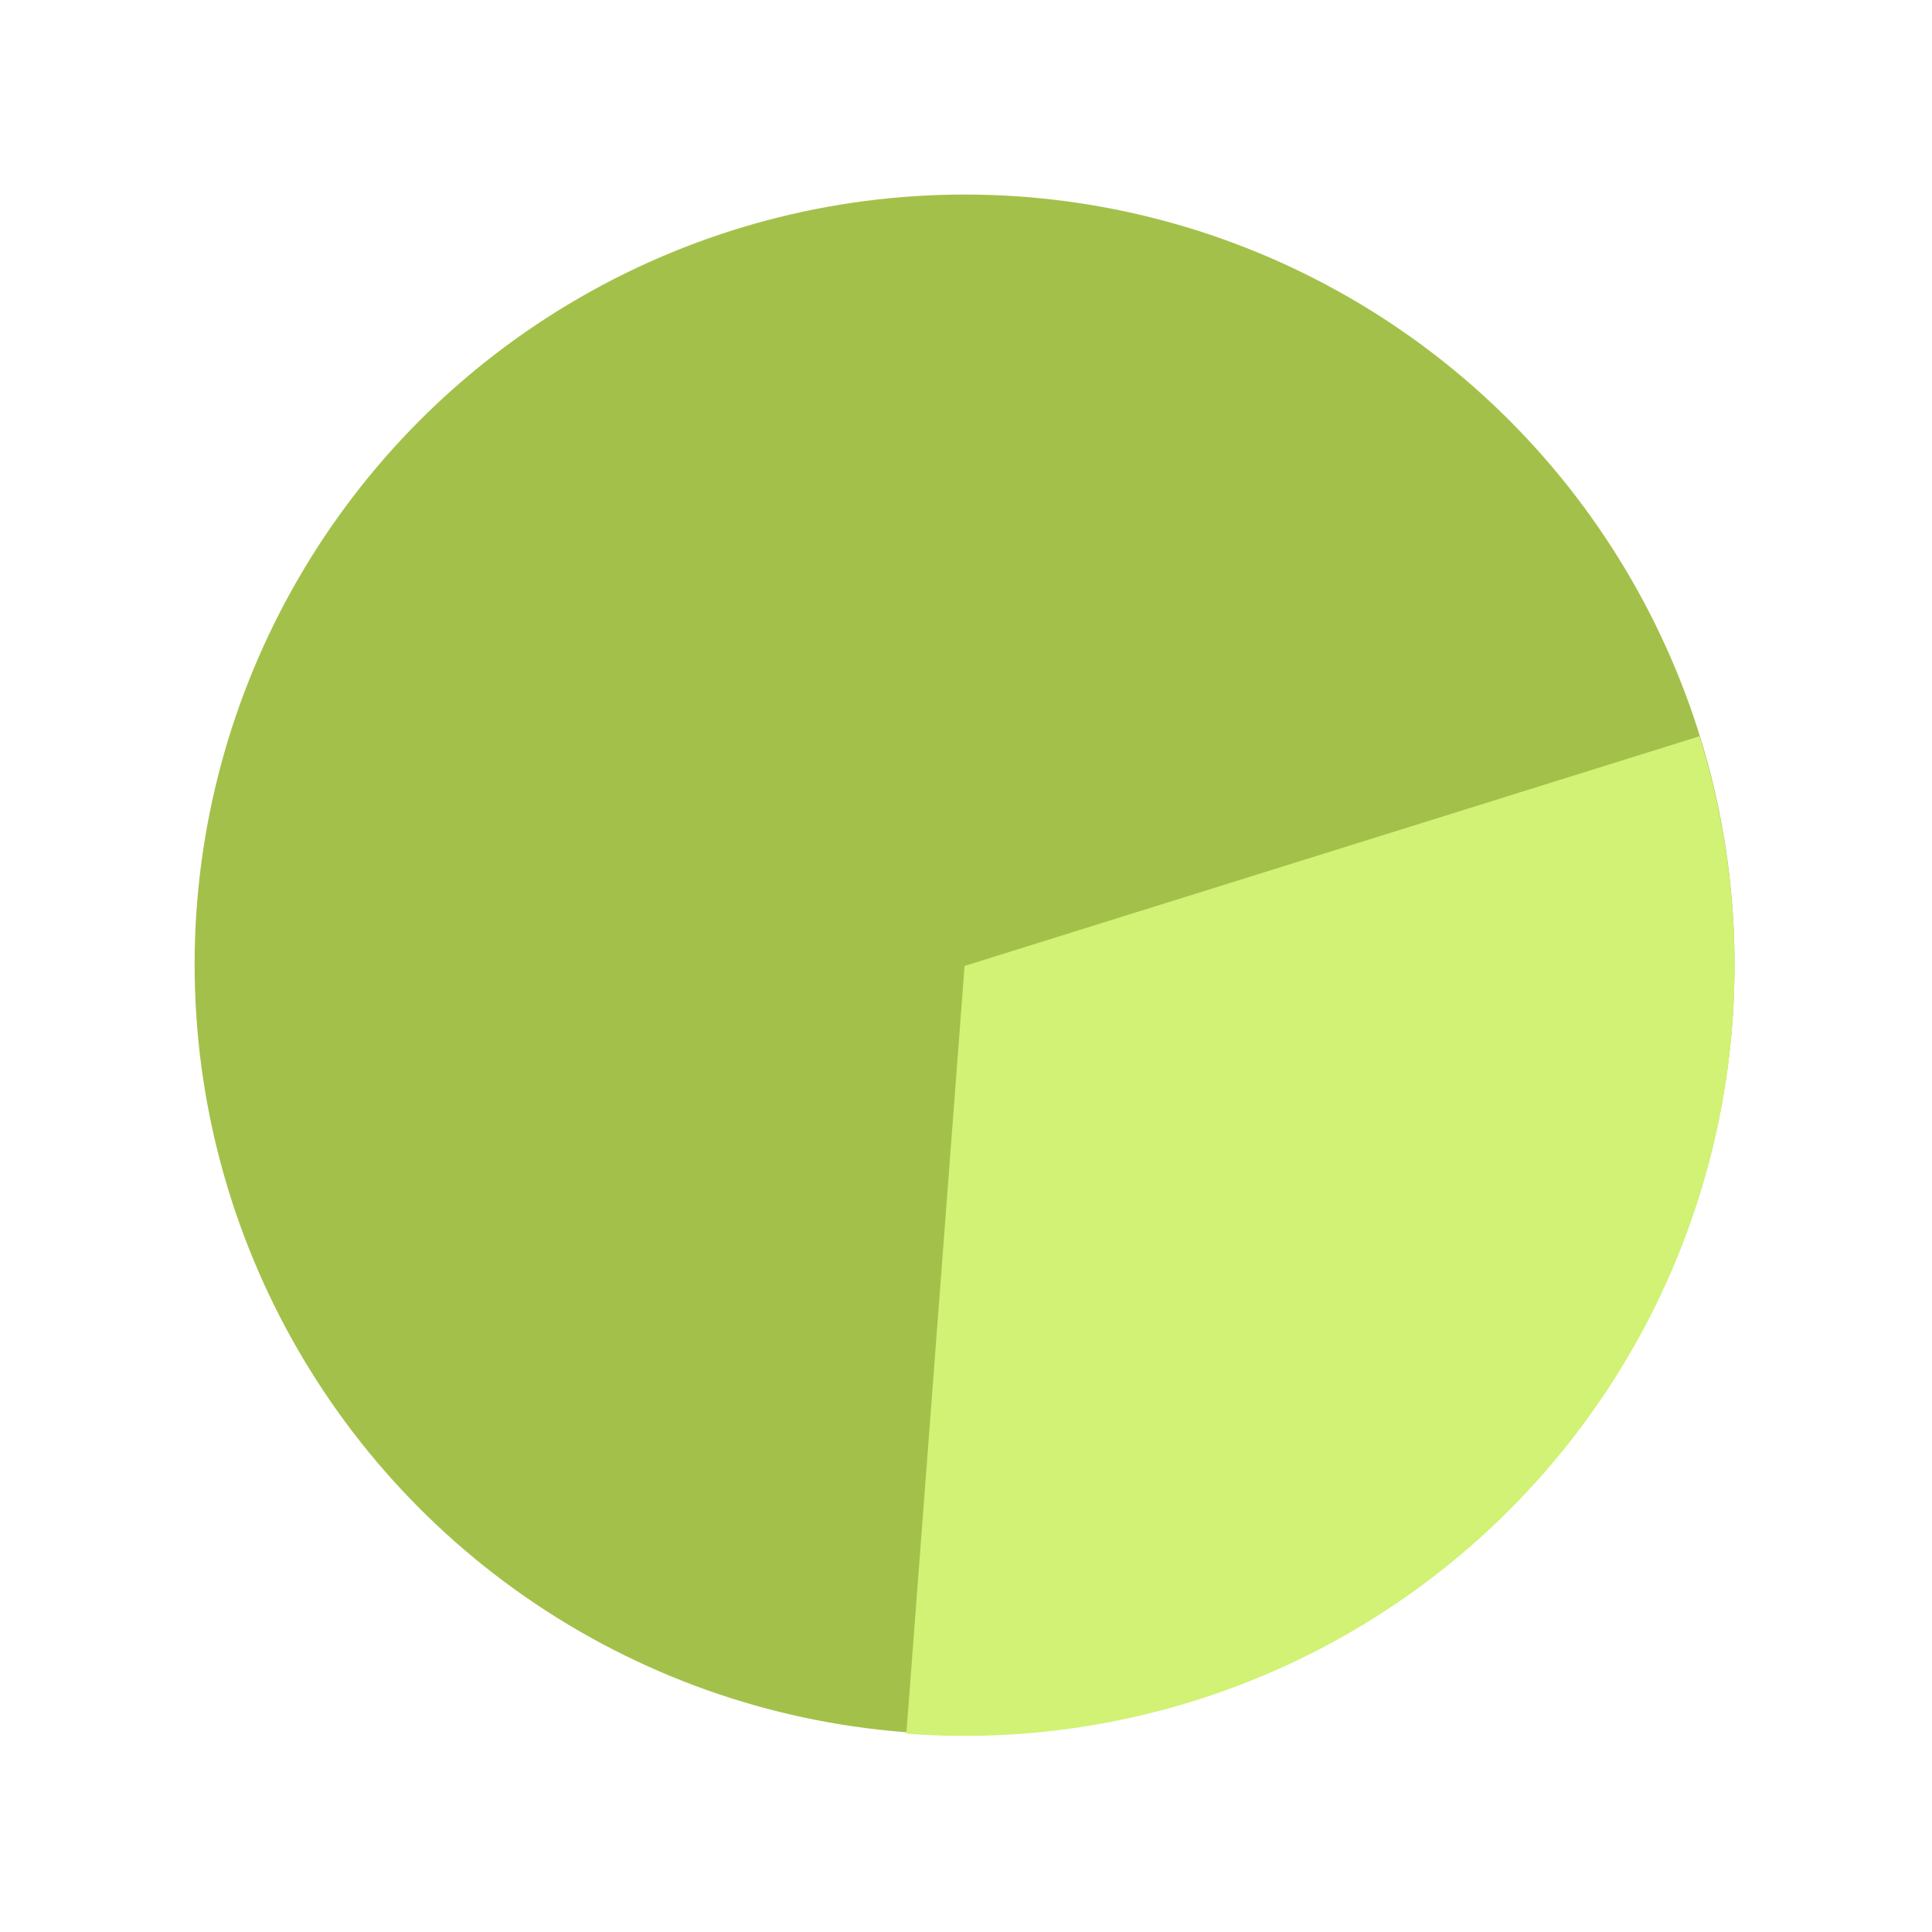
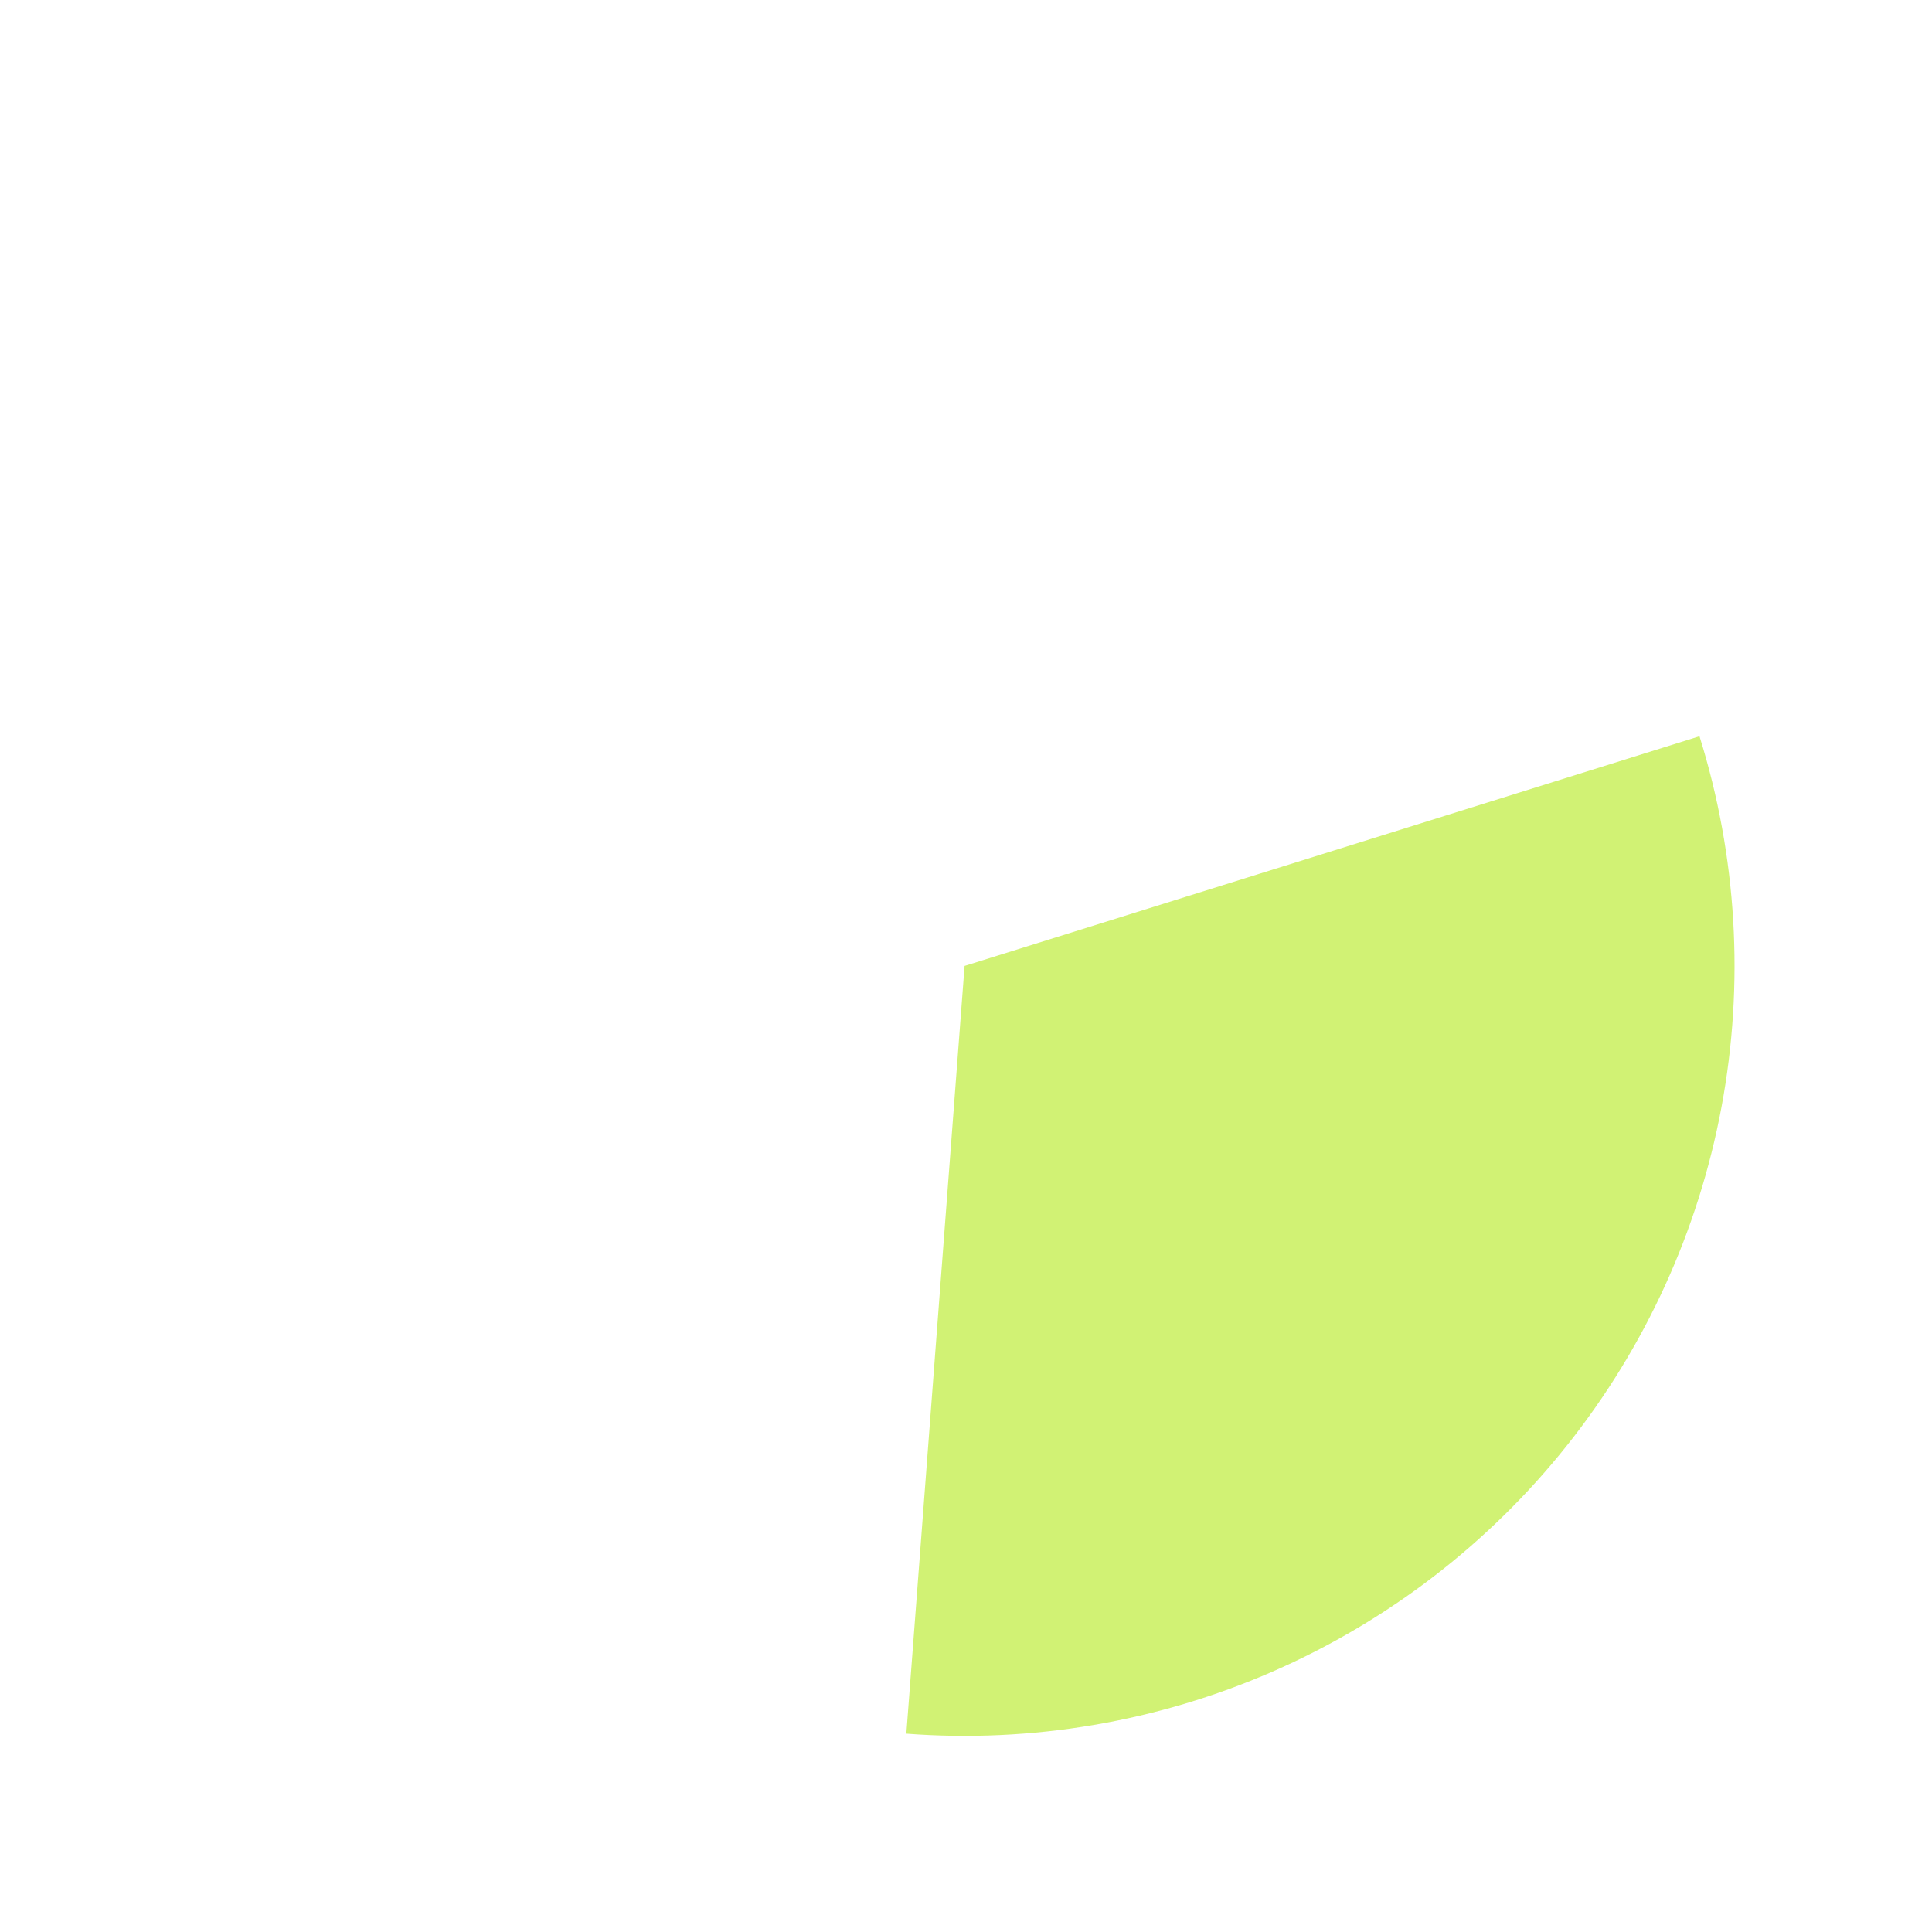
<svg xmlns="http://www.w3.org/2000/svg" width="340" height="340" viewBox="0 0 340 340" fill="none">
-   <circle cx="169.75" cy="169.737" r="135.5" fill="#A3C14A" />
  <path d="M299.081 129.569C305.679 150.683 307.008 173.092 302.951 194.838C298.894 216.585 289.574 237.007 275.805 254.321C262.037 271.636 244.239 285.316 223.965 294.167C203.692 303.019 181.559 306.772 159.501 305.099L169.749 169.987L299.081 129.569Z" fill="#D1F274" />
</svg>